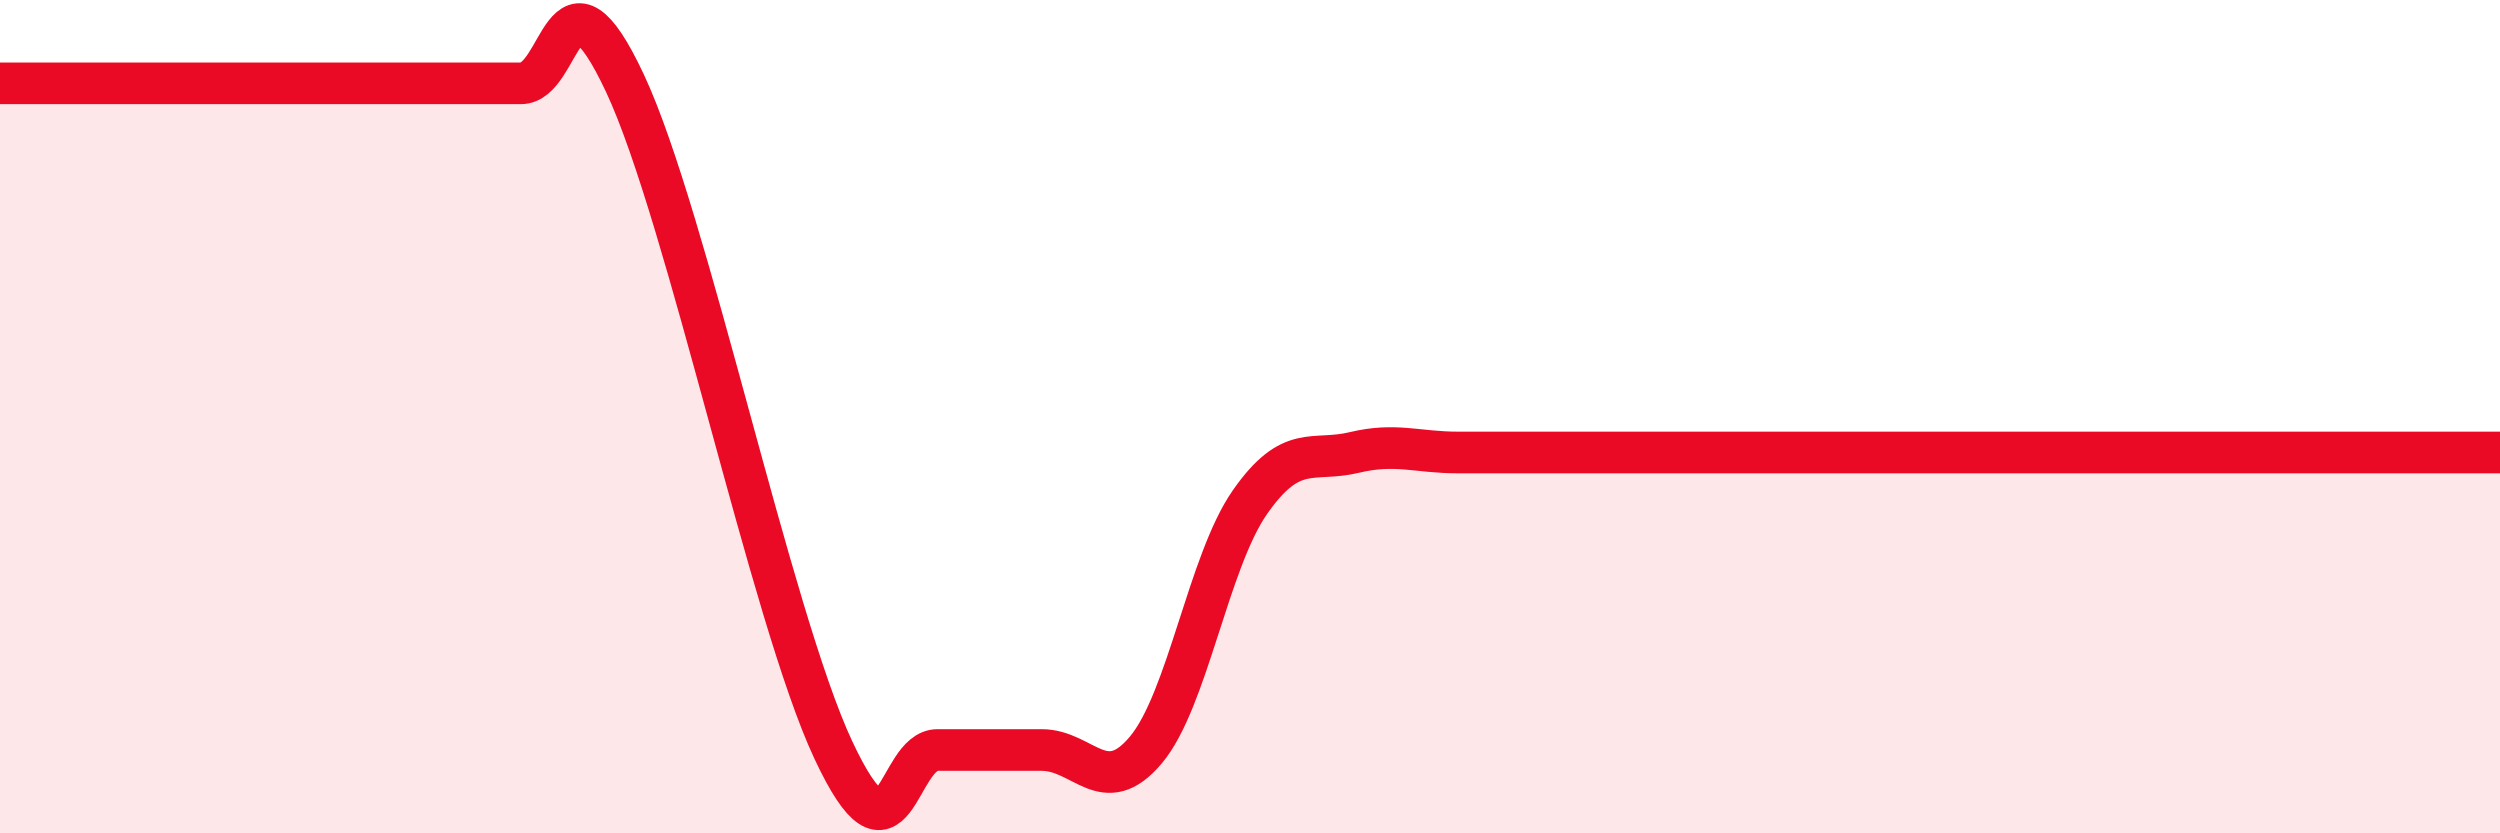
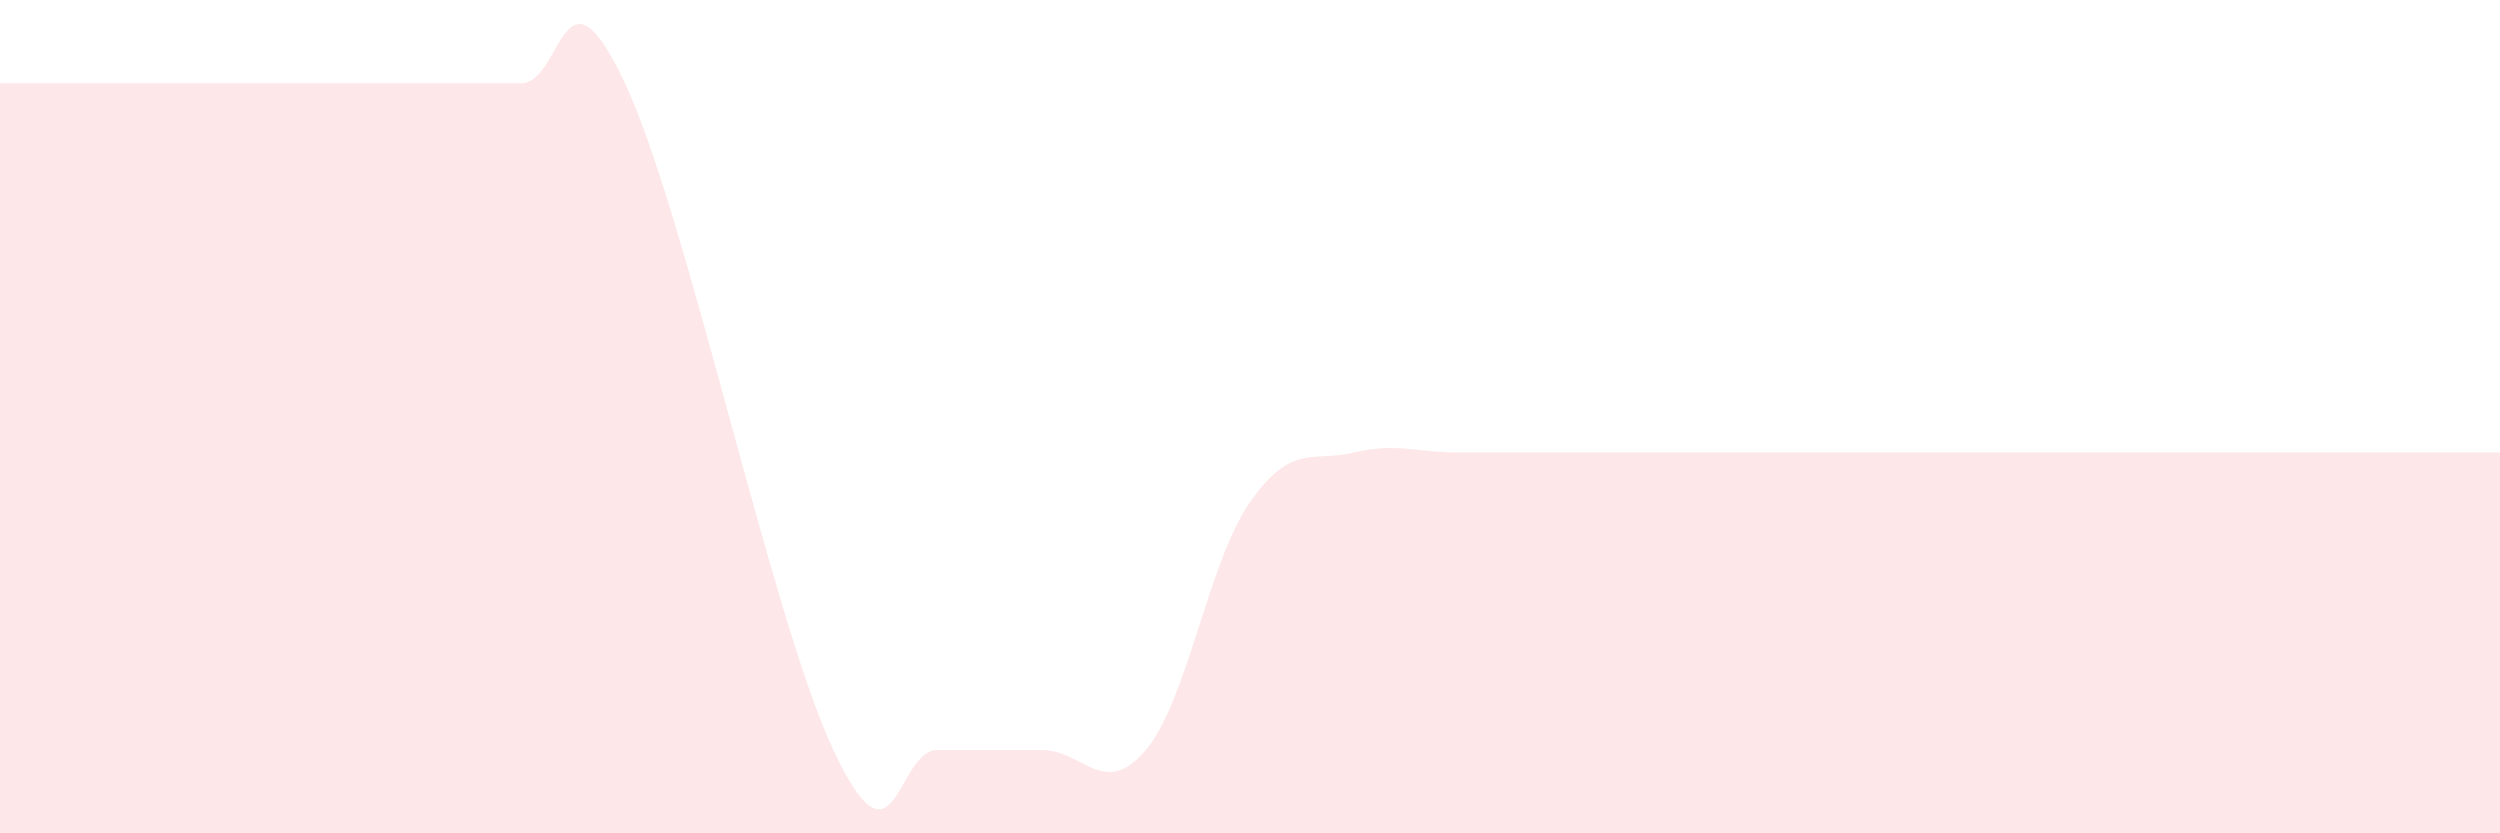
<svg xmlns="http://www.w3.org/2000/svg" width="60" height="20" viewBox="0 0 60 20">
  <path d="M 0,2 C 0.5,2 1.5,2 2.5,2 C 3.5,2 4,2 5,2 C 6,2 6.5,2 7.5,2 C 8.5,2 9,2 10,2 C 11,2 11.5,2 12.5,2 C 13.5,2 13.5,-1.2 15,2 C 16.5,5.2 18.5,14.8 20,18 C 21.5,21.2 21.5,18 22.5,18 C 23.5,18 24,18 25,18 C 26,18 26.5,19.19 27.5,18 C 28.5,16.81 29,13.48 30,12.05 C 31,10.62 31.5,11.1 32.5,10.86 C 33.5,10.62 34,10.86 35,10.86 C 36,10.86 36.5,10.86 37.5,10.86 C 38.5,10.86 39,10.86 40,10.86 C 41,10.86 41.5,10.86 42.5,10.86 C 43.5,10.86 44,10.86 45,10.86 C 46,10.86 46.5,10.86 47.5,10.86 C 48.5,10.86 49,10.86 50,10.86 C 51,10.86 51.5,10.86 52.5,10.86 C 53.5,10.86 53.5,10.86 55,10.86 C 56.5,10.86 59,10.86 60,10.86L60 20L0 20Z" fill="#EB0A25" opacity="0.1" stroke-linecap="round" stroke-linejoin="round" />
-   <path d="M 0,2 C 0.5,2 1.5,2 2.5,2 C 3.5,2 4,2 5,2 C 6,2 6.5,2 7.5,2 C 8.5,2 9,2 10,2 C 11,2 11.5,2 12.5,2 C 13.5,2 13.5,-1.2 15,2 C 16.5,5.2 18.5,14.8 20,18 C 21.5,21.2 21.5,18 22.5,18 C 23.5,18 24,18 25,18 C 26,18 26.5,19.19 27.5,18 C 28.5,16.81 29,13.48 30,12.05 C 31,10.62 31.5,11.1 32.5,10.86 C 33.5,10.62 34,10.86 35,10.86 C 36,10.86 36.5,10.86 37.5,10.86 C 38.5,10.86 39,10.86 40,10.86 C 41,10.86 41.5,10.86 42.5,10.86 C 43.5,10.86 44,10.86 45,10.86 C 46,10.86 46.5,10.86 47.5,10.86 C 48.5,10.86 49,10.86 50,10.86 C 51,10.86 51.5,10.86 52.5,10.86 C 53.5,10.86 53.5,10.86 55,10.86 C 56.5,10.86 59,10.86 60,10.86" stroke="#EB0A25" stroke-width="1" fill="none" stroke-linecap="round" stroke-linejoin="round" />
</svg>